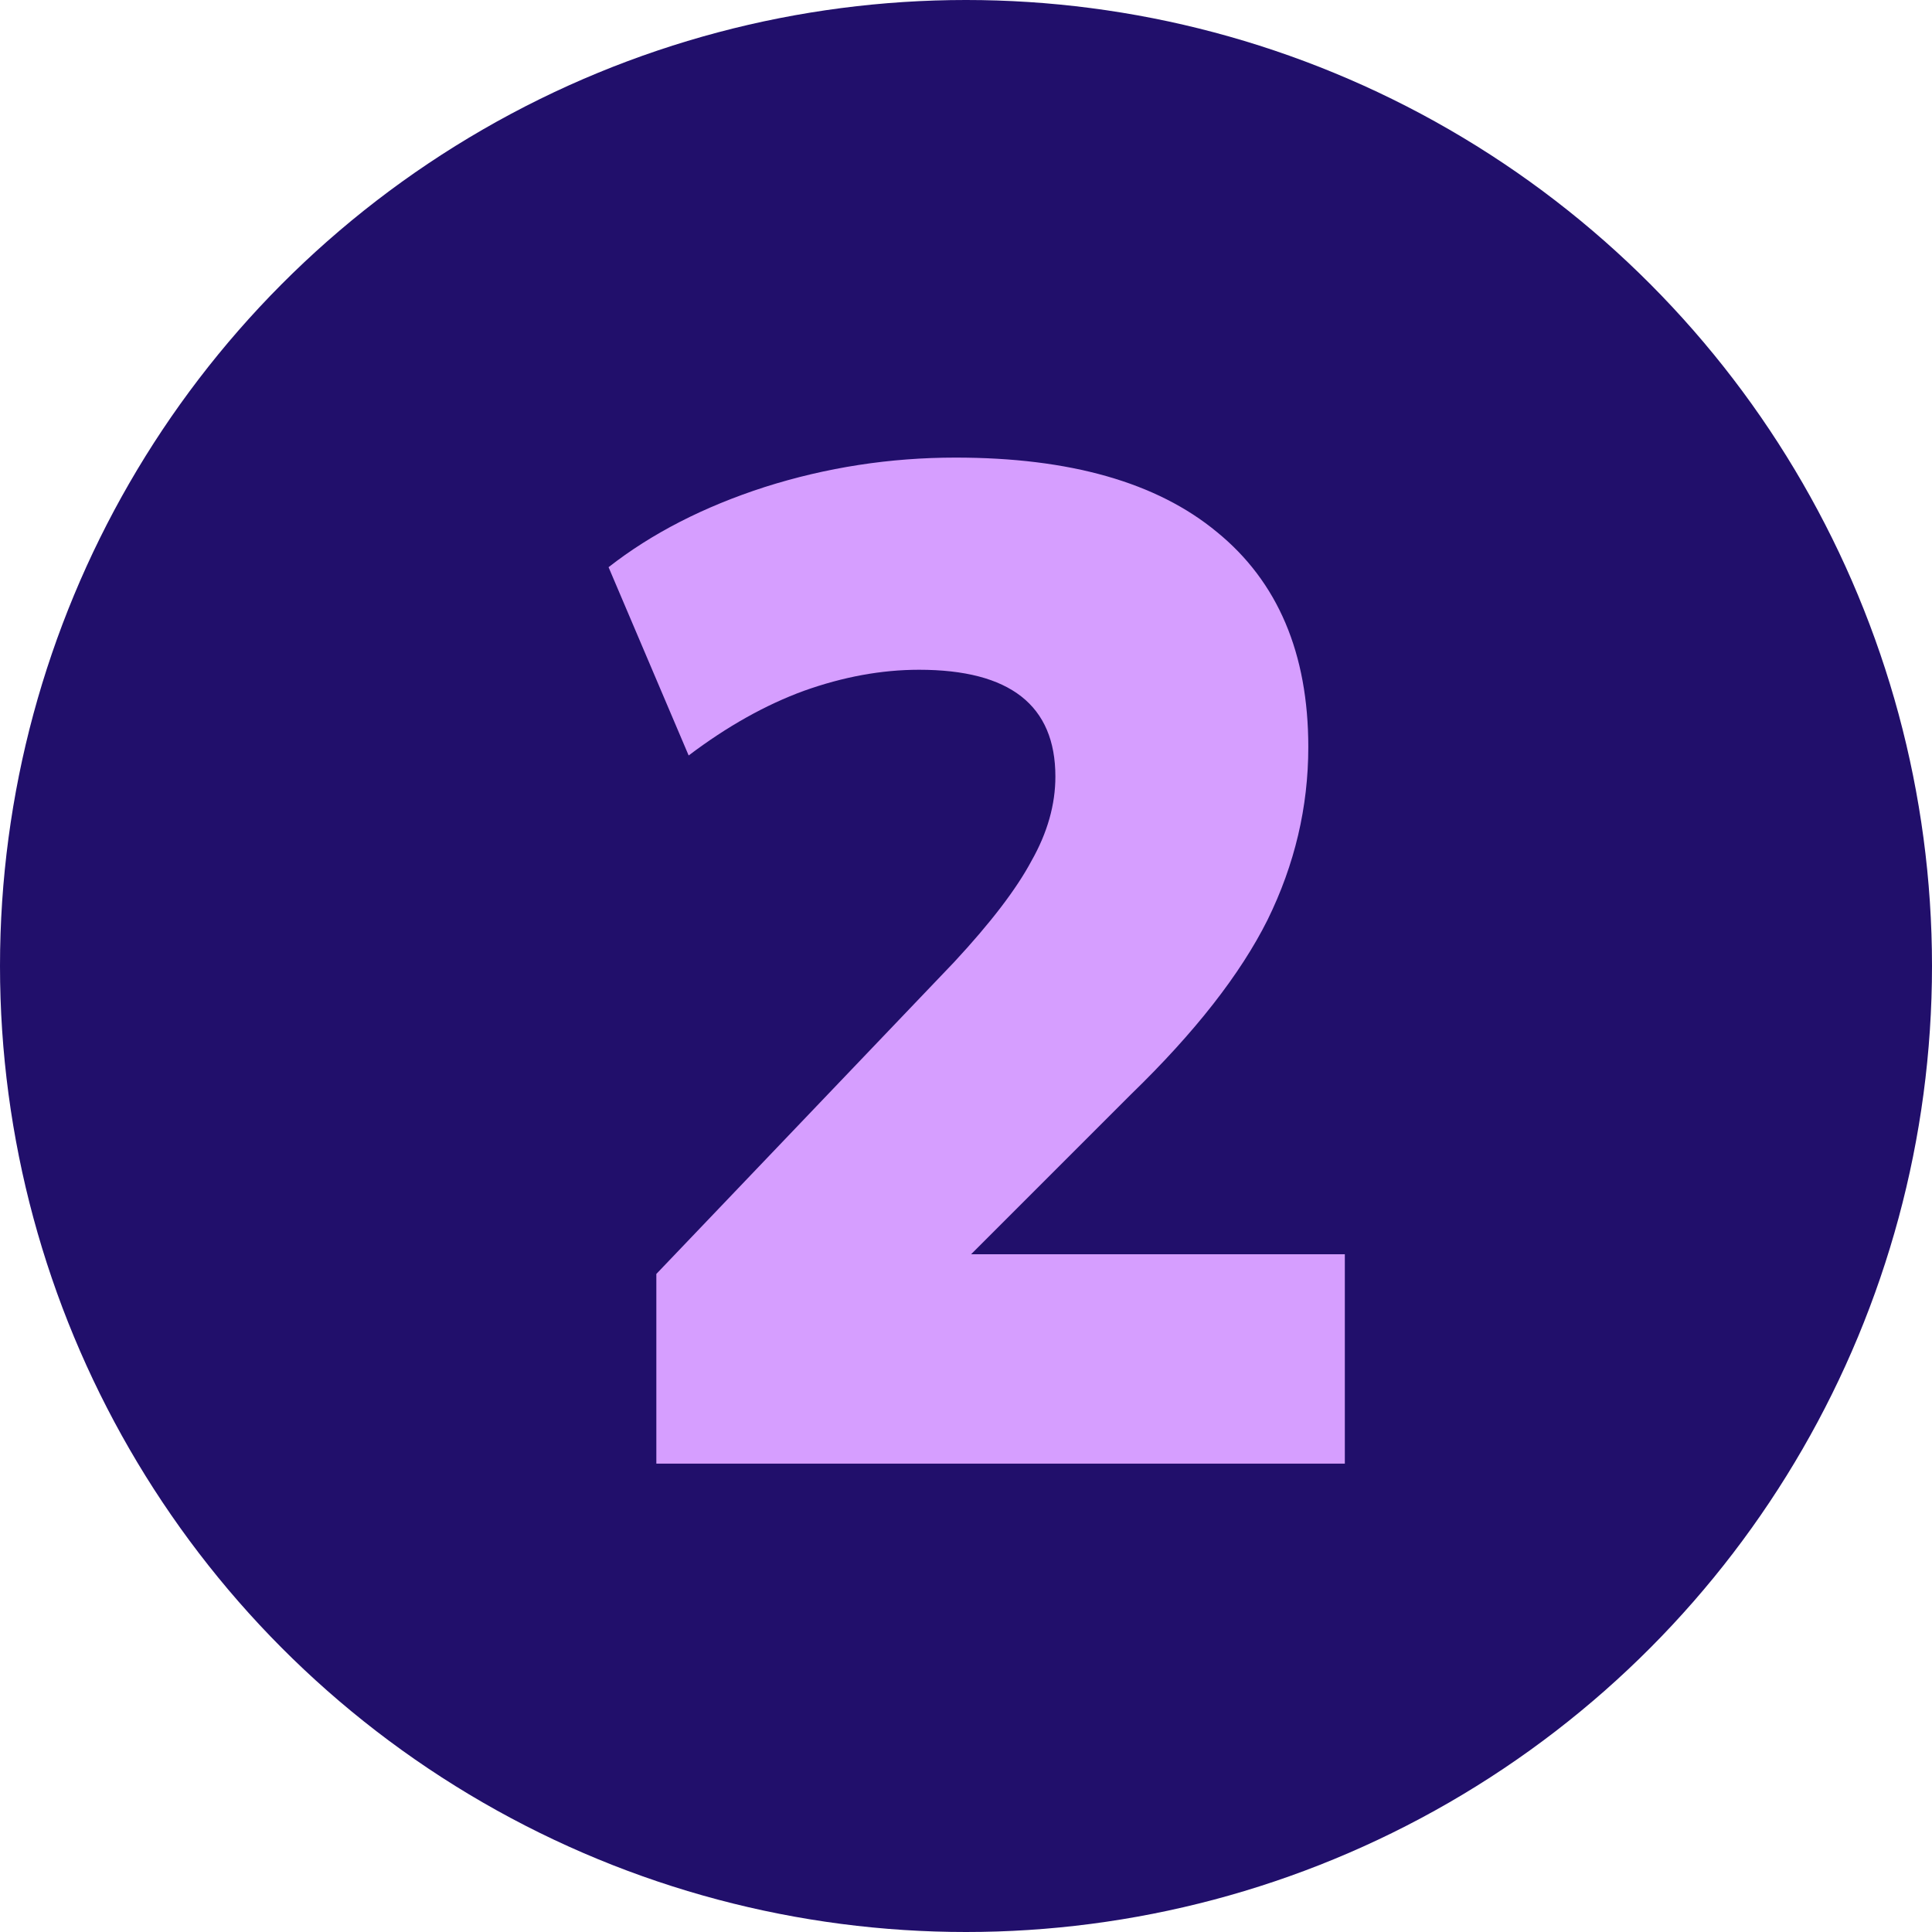
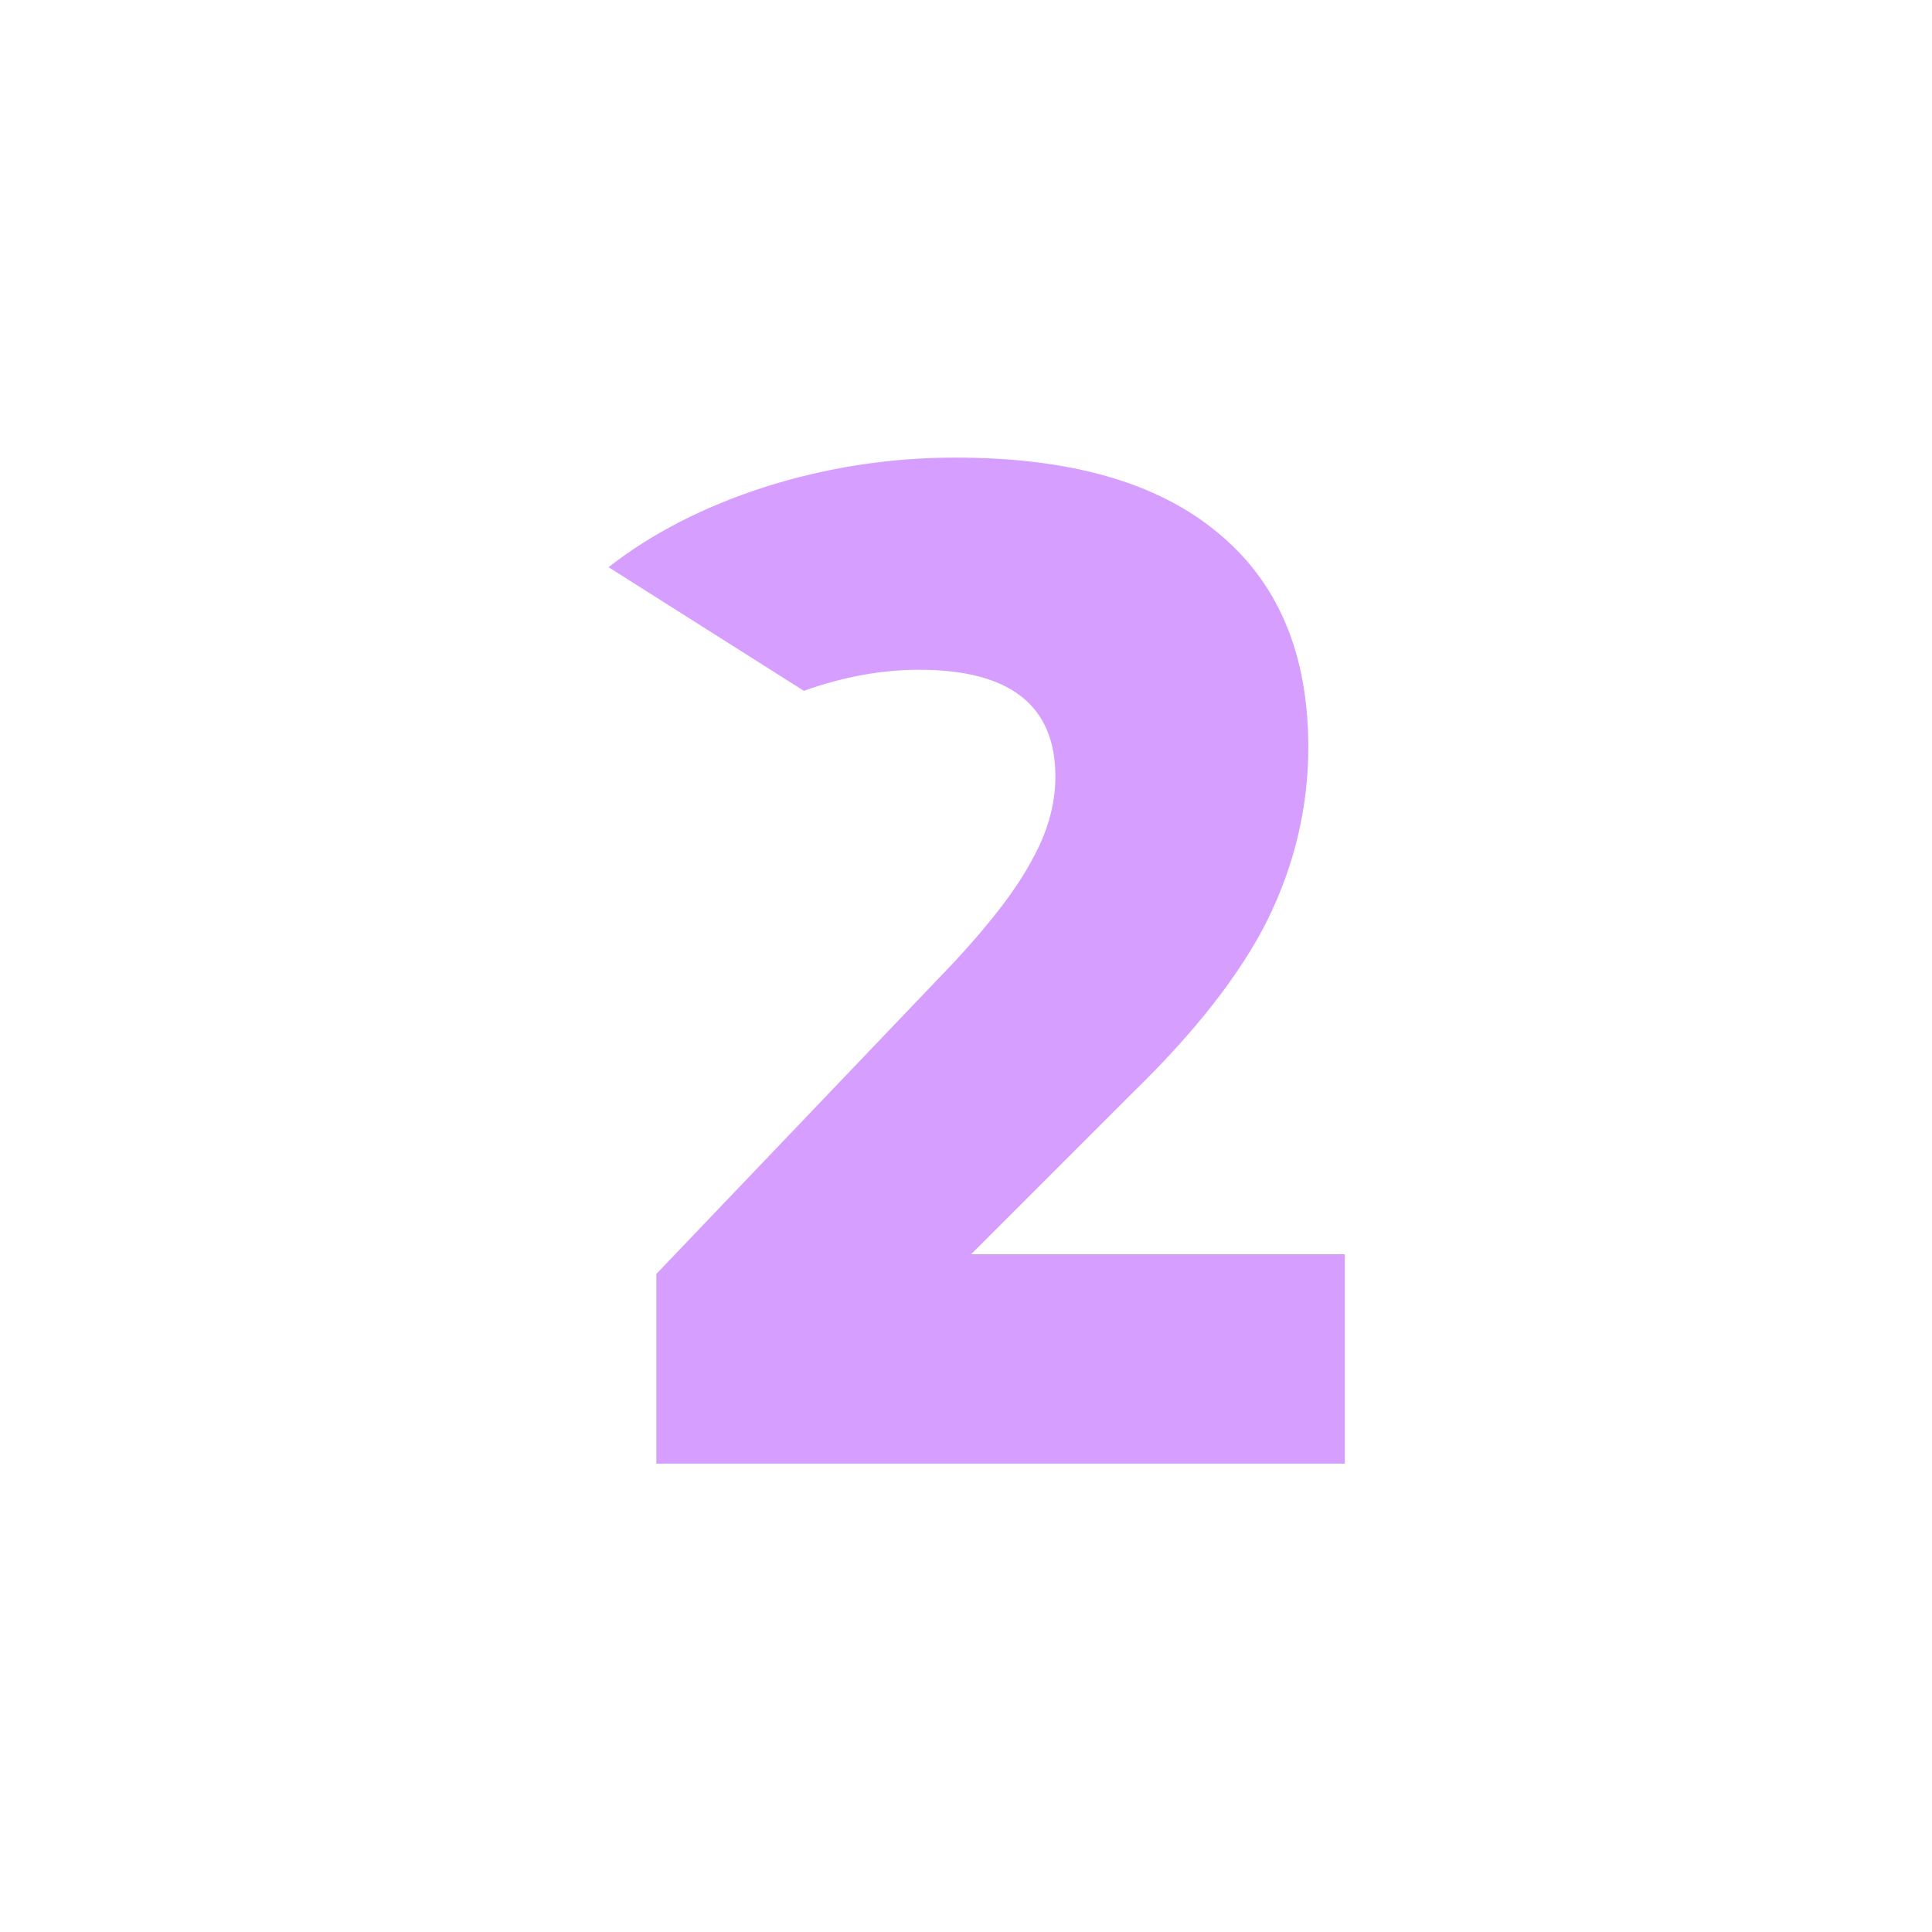
<svg xmlns="http://www.w3.org/2000/svg" width="132" height="132" viewBox="0 0 132 132" fill="none">
-   <circle cx="66" cy="66" r="66" fill="#210F6B" />
-   <path d="M44.843 100V87.04L65.195 65.728C67.691 63.04 69.451 60.736 70.475 58.816C71.563 56.896 72.107 54.976 72.107 53.056C72.107 48.192 69.003 45.76 62.795 45.76C60.235 45.76 57.611 46.24 54.923 47.2C52.299 48.16 49.675 49.632 47.051 51.616L41.579 38.752C44.523 36.448 48.075 34.624 52.235 33.28C56.459 31.936 60.811 31.264 65.291 31.264C73.099 31.264 79.051 32.96 83.147 36.352C87.307 39.744 89.387 44.64 89.387 51.04C89.387 55.136 88.459 59.072 86.603 62.848C84.747 66.56 81.643 70.528 77.291 74.752L66.347 85.696H91.883V100H44.843Z" fill="#D69EFF" />
+   <path d="M44.843 100V87.04L65.195 65.728C67.691 63.04 69.451 60.736 70.475 58.816C71.563 56.896 72.107 54.976 72.107 53.056C72.107 48.192 69.003 45.76 62.795 45.76C60.235 45.76 57.611 46.24 54.923 47.2L41.579 38.752C44.523 36.448 48.075 34.624 52.235 33.28C56.459 31.936 60.811 31.264 65.291 31.264C73.099 31.264 79.051 32.96 83.147 36.352C87.307 39.744 89.387 44.64 89.387 51.04C89.387 55.136 88.459 59.072 86.603 62.848C84.747 66.56 81.643 70.528 77.291 74.752L66.347 85.696H91.883V100H44.843Z" fill="#D69EFF" />
</svg>